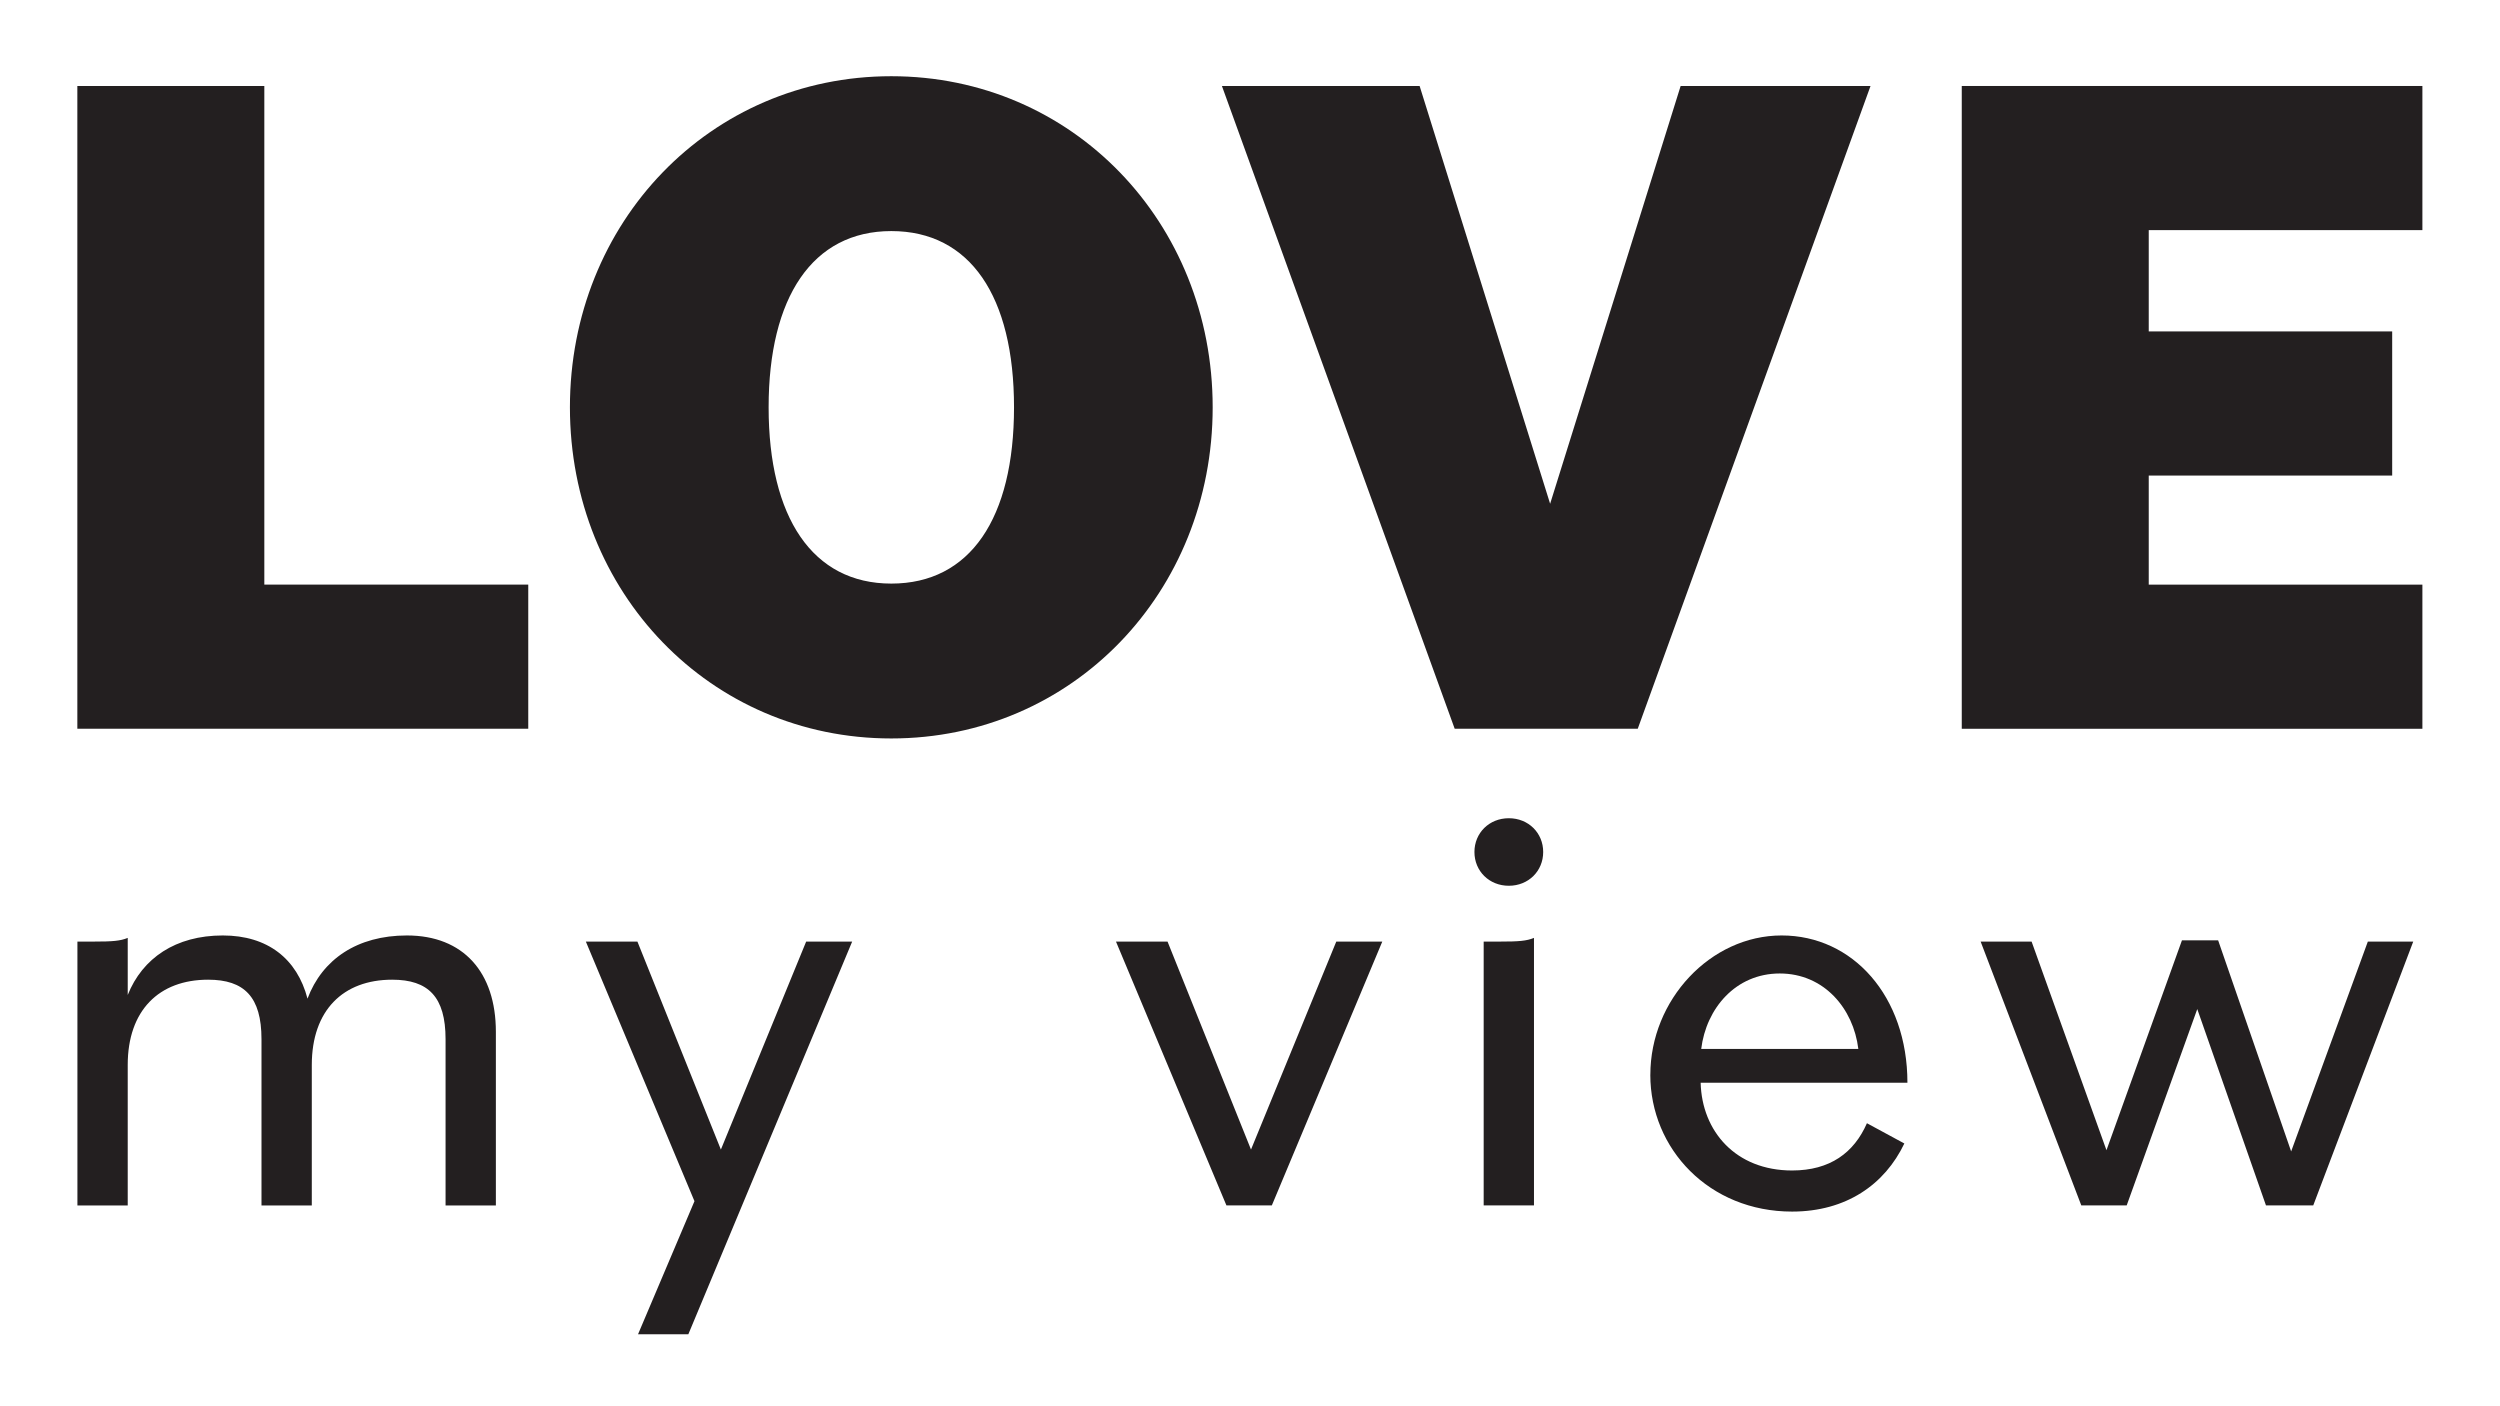
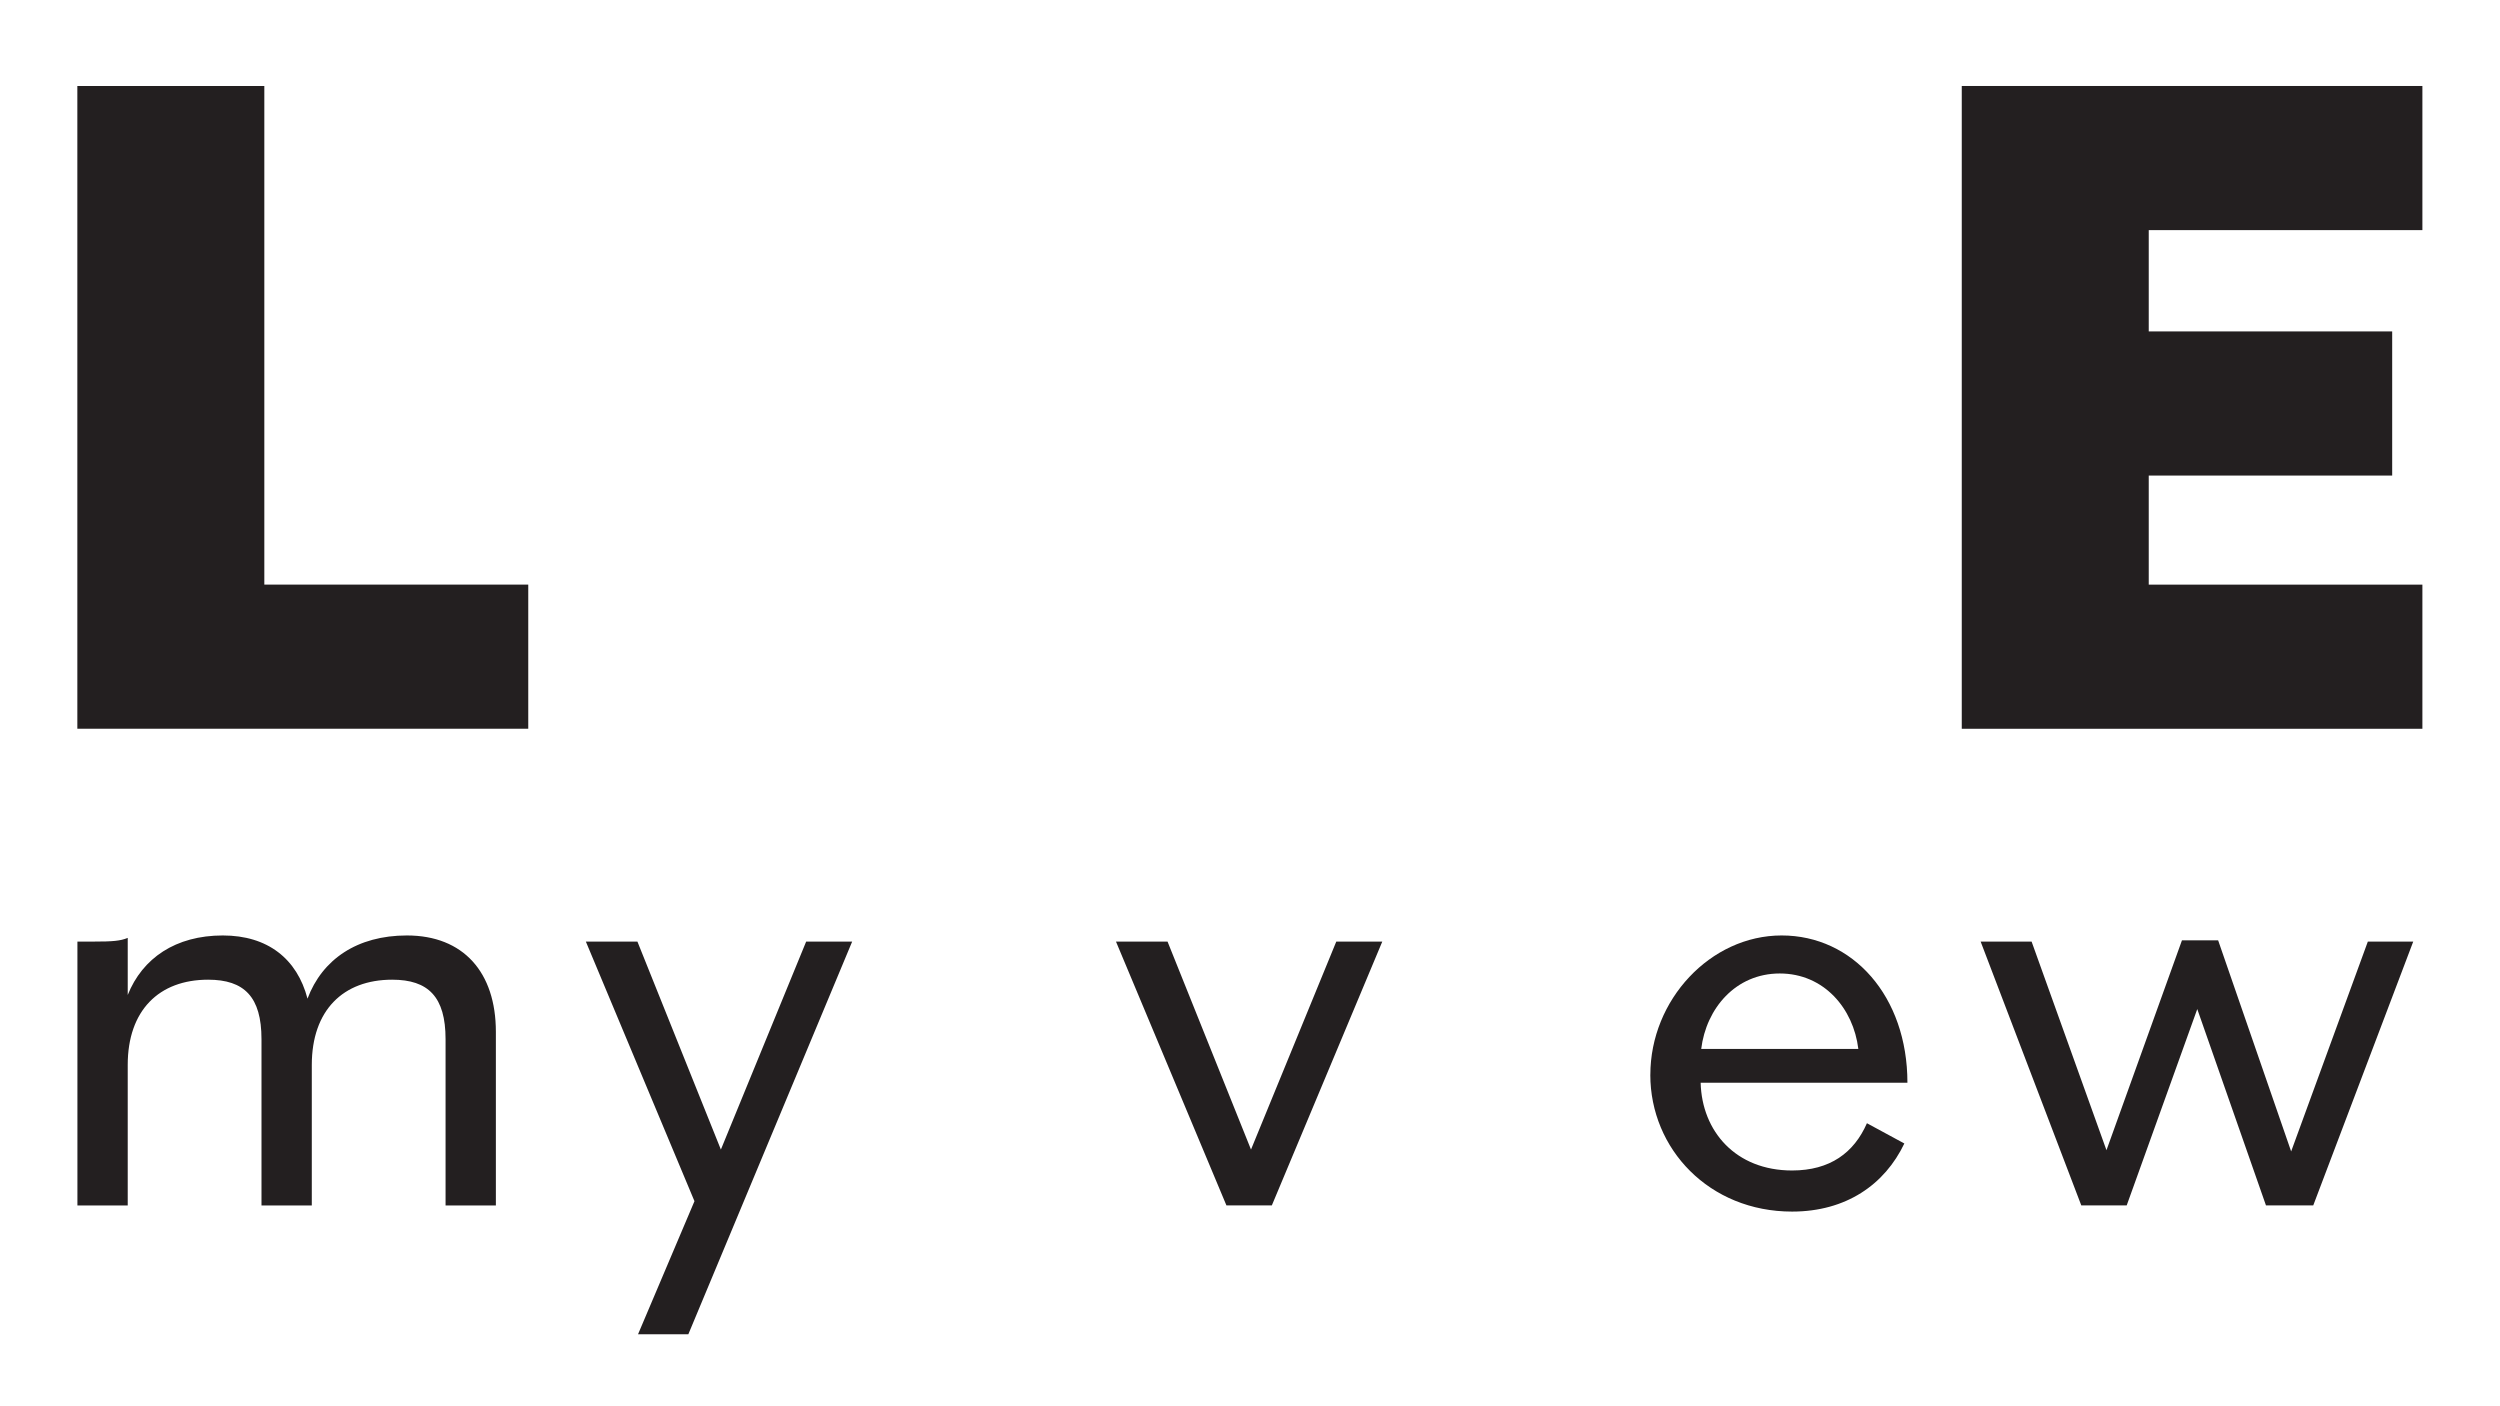
<svg xmlns="http://www.w3.org/2000/svg" viewBox="0 0 576 324" id="Layer_1">
  <defs>
    <style>.cls-1{fill:#231f20;stroke-width:0px;}</style>
  </defs>
  <path d="M17.83,216.94h3.82c4.24,0,6.08-.14,7.78-.85v13.15c3.39-8.48,11.03-13.71,21.91-13.71,10.32,0,17.11,5.37,19.51,14.56,3.39-9.05,11.45-14.56,22.9-14.56,13.01,0,20.5,8.48,20.5,22.2v40.01h-11.59v-38.31c0-9.75-3.96-13.71-12.3-13.71-11.31,0-18.52,7.07-18.52,19.65v32.37h-11.59v-38.31c0-9.75-3.96-13.71-12.3-13.71-11.31,0-18.52,7.07-18.52,19.65v32.37h-11.59v-60.79Z" class="cls-1" />
  <path d="M160,276.74l-25.02-59.8h11.88l19.23,47.92,19.65-47.92h10.6l-37.75,90.48h-11.59l13.01-30.68Z" class="cls-1" />
  <path d="M257.12,216.94h11.88l19.23,47.92,19.65-47.92h10.6l-25.45,60.79h-10.46l-25.45-60.79Z" class="cls-1" />
-   <path d="M339.71,196.3c0-4.38,3.39-7.78,7.92-7.78s7.92,3.39,7.92,7.78-3.39,7.78-7.92,7.78-7.92-3.39-7.92-7.78ZM341.83,216.94h3.82c4.24,0,6.08-.14,7.78-.85v61.64h-11.59v-60.79Z" class="cls-1" />
  <path d="M380.24,247.62c0-17.25,13.85-32.09,30.25-32.09s28.98,14,28.98,33.93h-47.64c.28,11.17,8.06,20.22,21.06,20.22,8.77,0,14.28-4.1,17.25-10.89l8.62,4.67c-4.52,9.47-13.43,15.69-25.87,15.69-19.08,0-32.66-14.42-32.66-31.53ZM391.97,241.68h36.19c-1.13-9.33-7.92-17.39-18.1-17.39s-16.96,8.06-18.1,17.39Z" class="cls-1" />
  <path d="M456.35,216.94h11.73l17.25,48.07,17.39-48.35h8.34l16.82,48.63,17.67-48.35h10.46l-23.04,60.79h-10.89l-15.83-45.24-16.26,45.24h-10.46l-23.19-60.79Z" class="cls-1" />
  <path d="M17.82,19.81h43.08v114.88h60.81v33.21H17.82V19.81Z" class="cls-1" />
-   <path d="M131.31,93.85c0-42.63,32.31-76.29,74.04-76.29s74.05,33.66,74.05,76.29-32.31,76.29-74.05,76.29-74.04-33.66-74.04-76.29ZM233.63,93.85c0-25.58-10.1-40.61-28.27-40.61s-28.27,15.26-28.27,40.61,10.1,40.61,28.27,40.61,28.27-15.03,28.27-40.61Z" class="cls-1" />
-   <path d="M281.53,19.81h45.55l30.07,96.26,30.07-96.26h43.75l-53.63,148.09h-42.18l-53.63-148.09Z" class="cls-1" />
  <path d="M451.99,19.81h106.13v33.21h-63.05v23.34h56.09v33.21h-56.09v25.13h63.05v33.21h-106.13V19.81Z" class="cls-1" />
</svg>